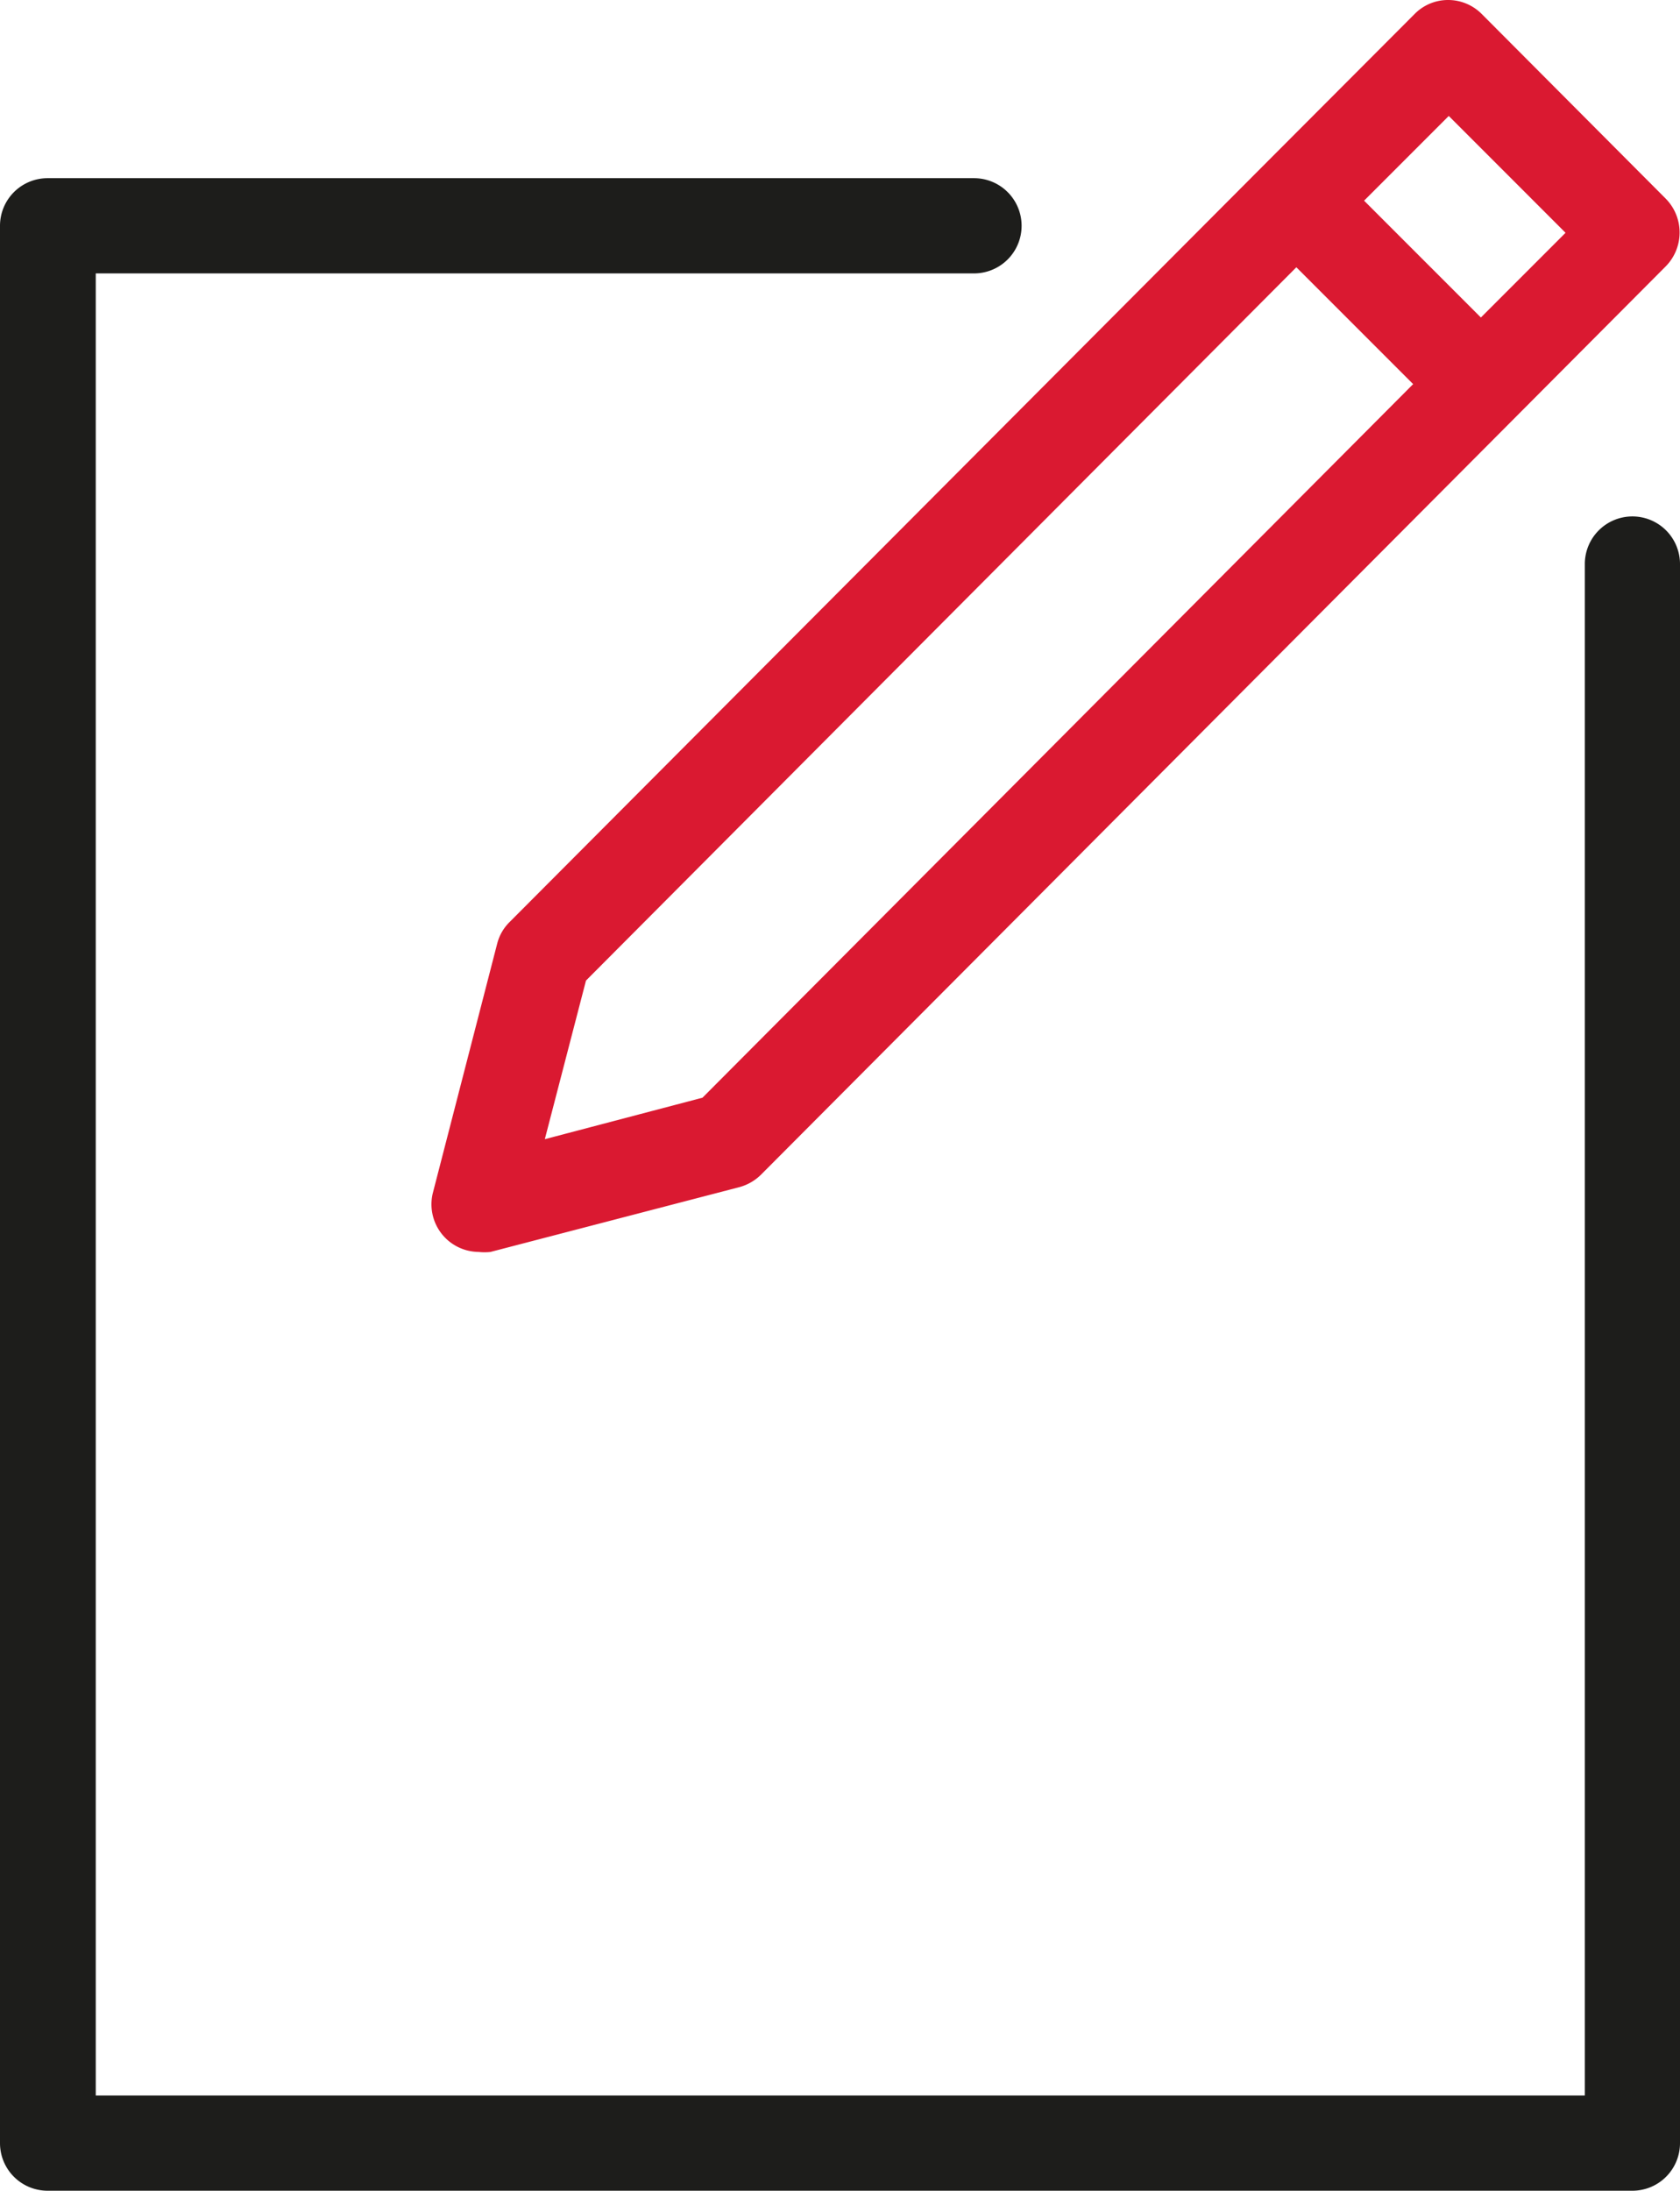
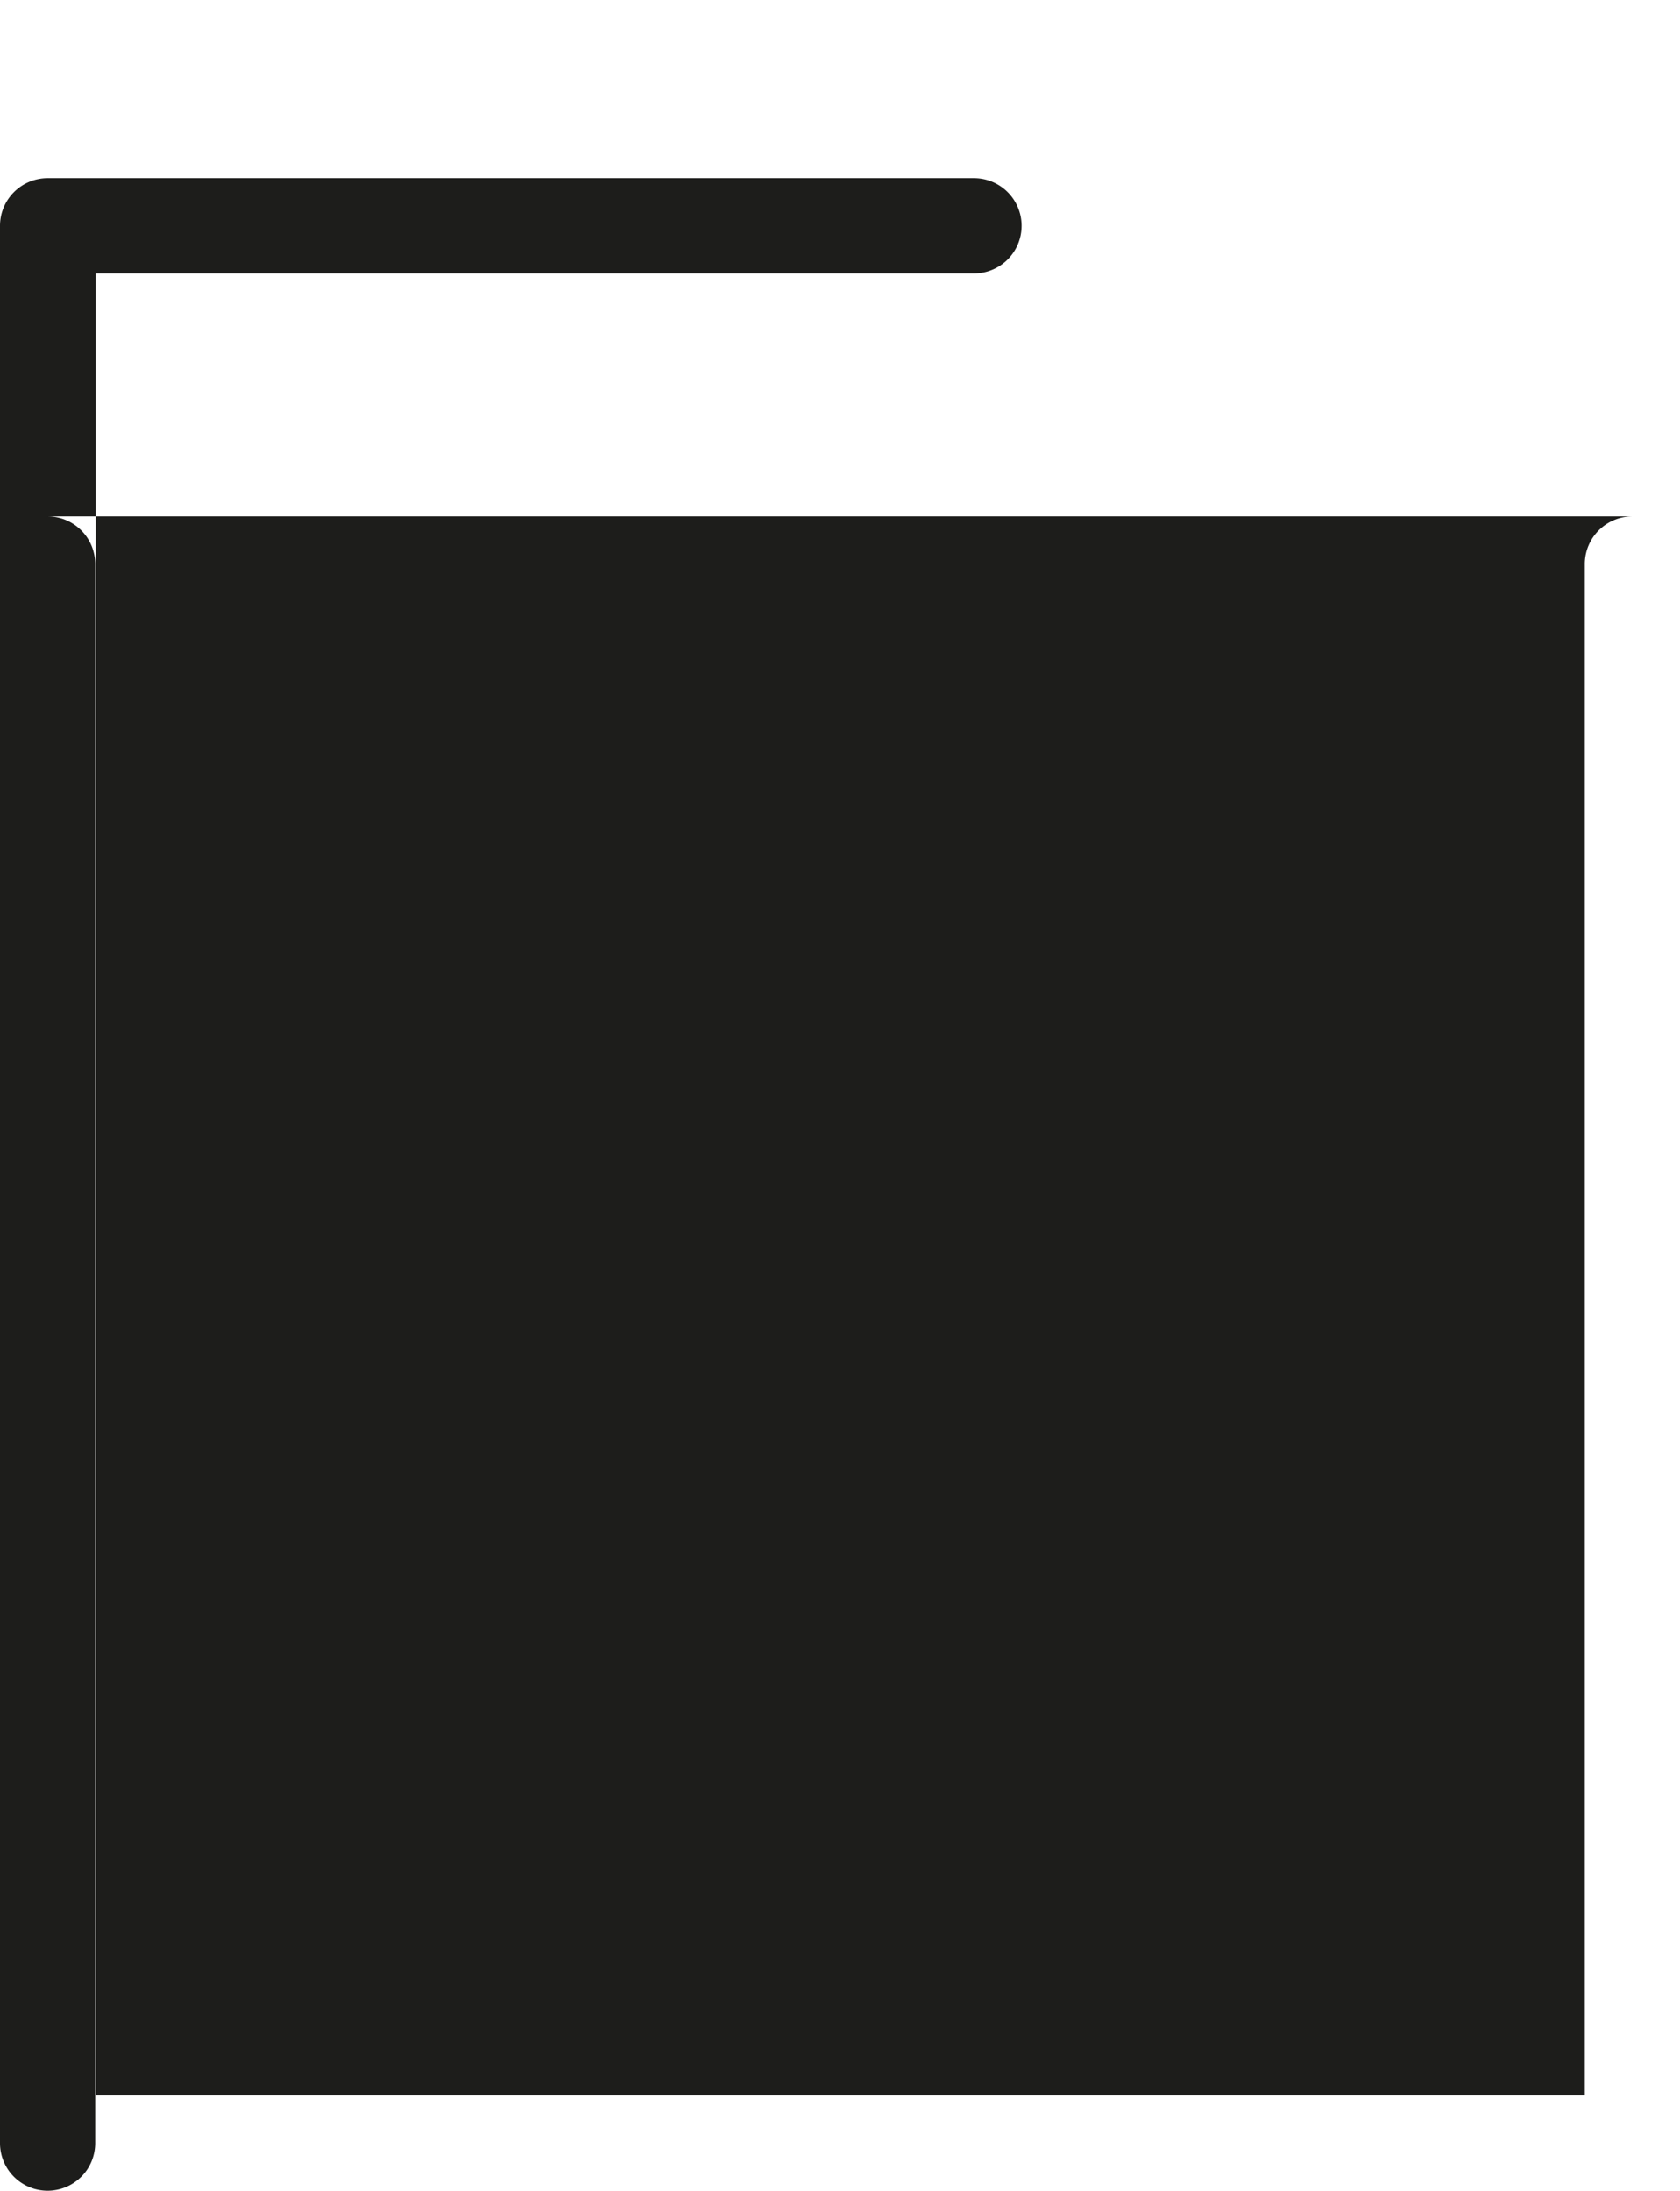
<svg xmlns="http://www.w3.org/2000/svg" viewBox="0 0 57.54 75">
  <defs>
    <style>.cls-1{fill:#1d1d1b;}.cls-2{fill:#da1931;}</style>
  </defs>
  <title>Napiste nam</title>
  <g id="Vrstva_2" data-name="Vrstva 2">
    <g id="Kontakt_Asistence" data-name="Kontakt Asistence">
      <g id="Napiste_nam" data-name="Napiste nam">
-         <path class="cls-1" d="M55.91,17.68a1.63,1.63,0,0,0-1.63,1.63V71.74h-51V9.36H33.36a1.63,1.63,0,0,0,0-3.26H1.63A1.63,1.63,0,0,0,0,7.73V73.37A1.63,1.63,0,0,0,1.63,75H55.91a1.63,1.63,0,0,0,1.63-1.63V19.31a1.63,1.63,0,0,0-1.63-1.63Z" />
-         <path class="cls-2" d="M57.06,6.81,50.75.48A1.62,1.62,0,0,0,49.6,0a1.6,1.6,0,0,0-1.15.48l-5.2,5.21h0L17.46,31.56a1.59,1.59,0,0,0-.43.74l-2.21,8.56a1.63,1.63,0,0,0,1.57,2,1.84,1.84,0,0,0,.41,0l8.53-2.22a1.68,1.68,0,0,0,.74-.43L51.86,14.33h0l5.19-5.21A1.65,1.65,0,0,0,57.06,6.81Zm-33,30.77L18.66,39l1.41-5.43L44.4,9.15l4,4ZM50.72,10.87l-4-4,2.9-2.9,4,4Z" />
+         <path class="cls-1" d="M55.91,17.68a1.63,1.63,0,0,0-1.63,1.63V71.74h-51V9.36H33.36a1.63,1.63,0,0,0,0-3.26H1.63A1.63,1.63,0,0,0,0,7.73V73.37A1.63,1.63,0,0,0,1.63,75a1.63,1.63,0,0,0,1.63-1.63V19.31a1.63,1.63,0,0,0-1.63-1.63Z" />
      </g>
    </g>
  </g>
</svg>